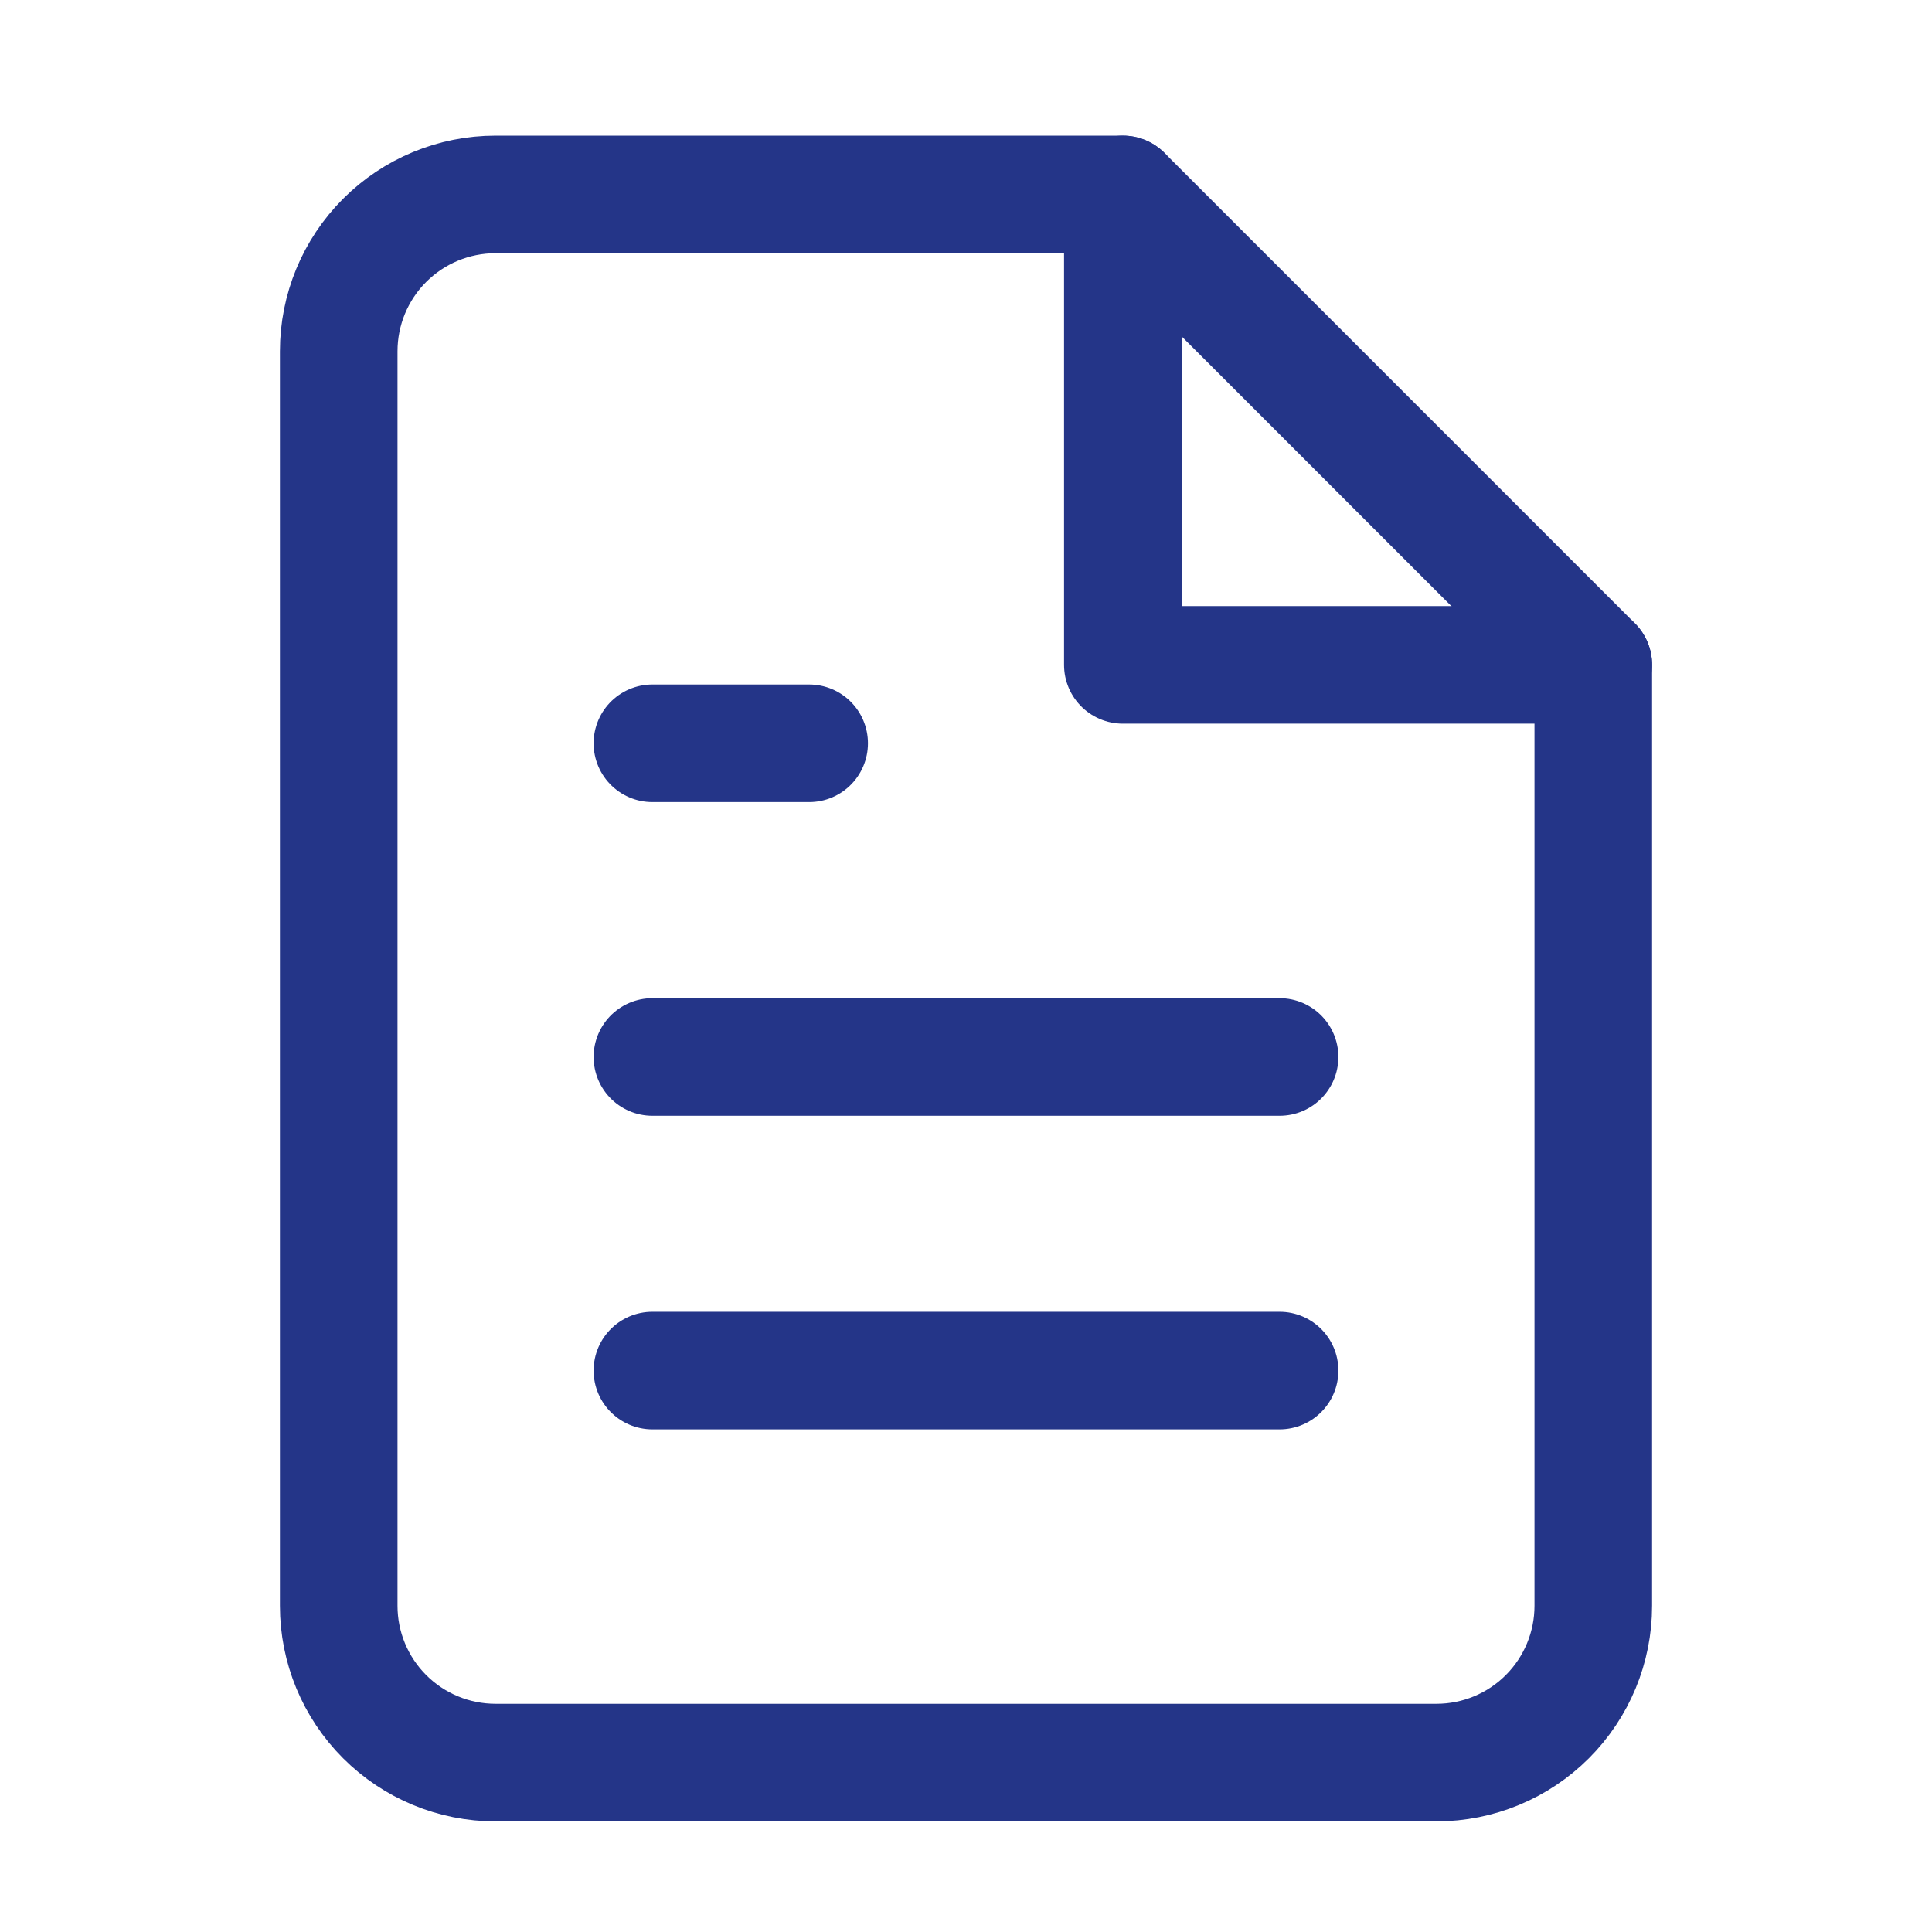
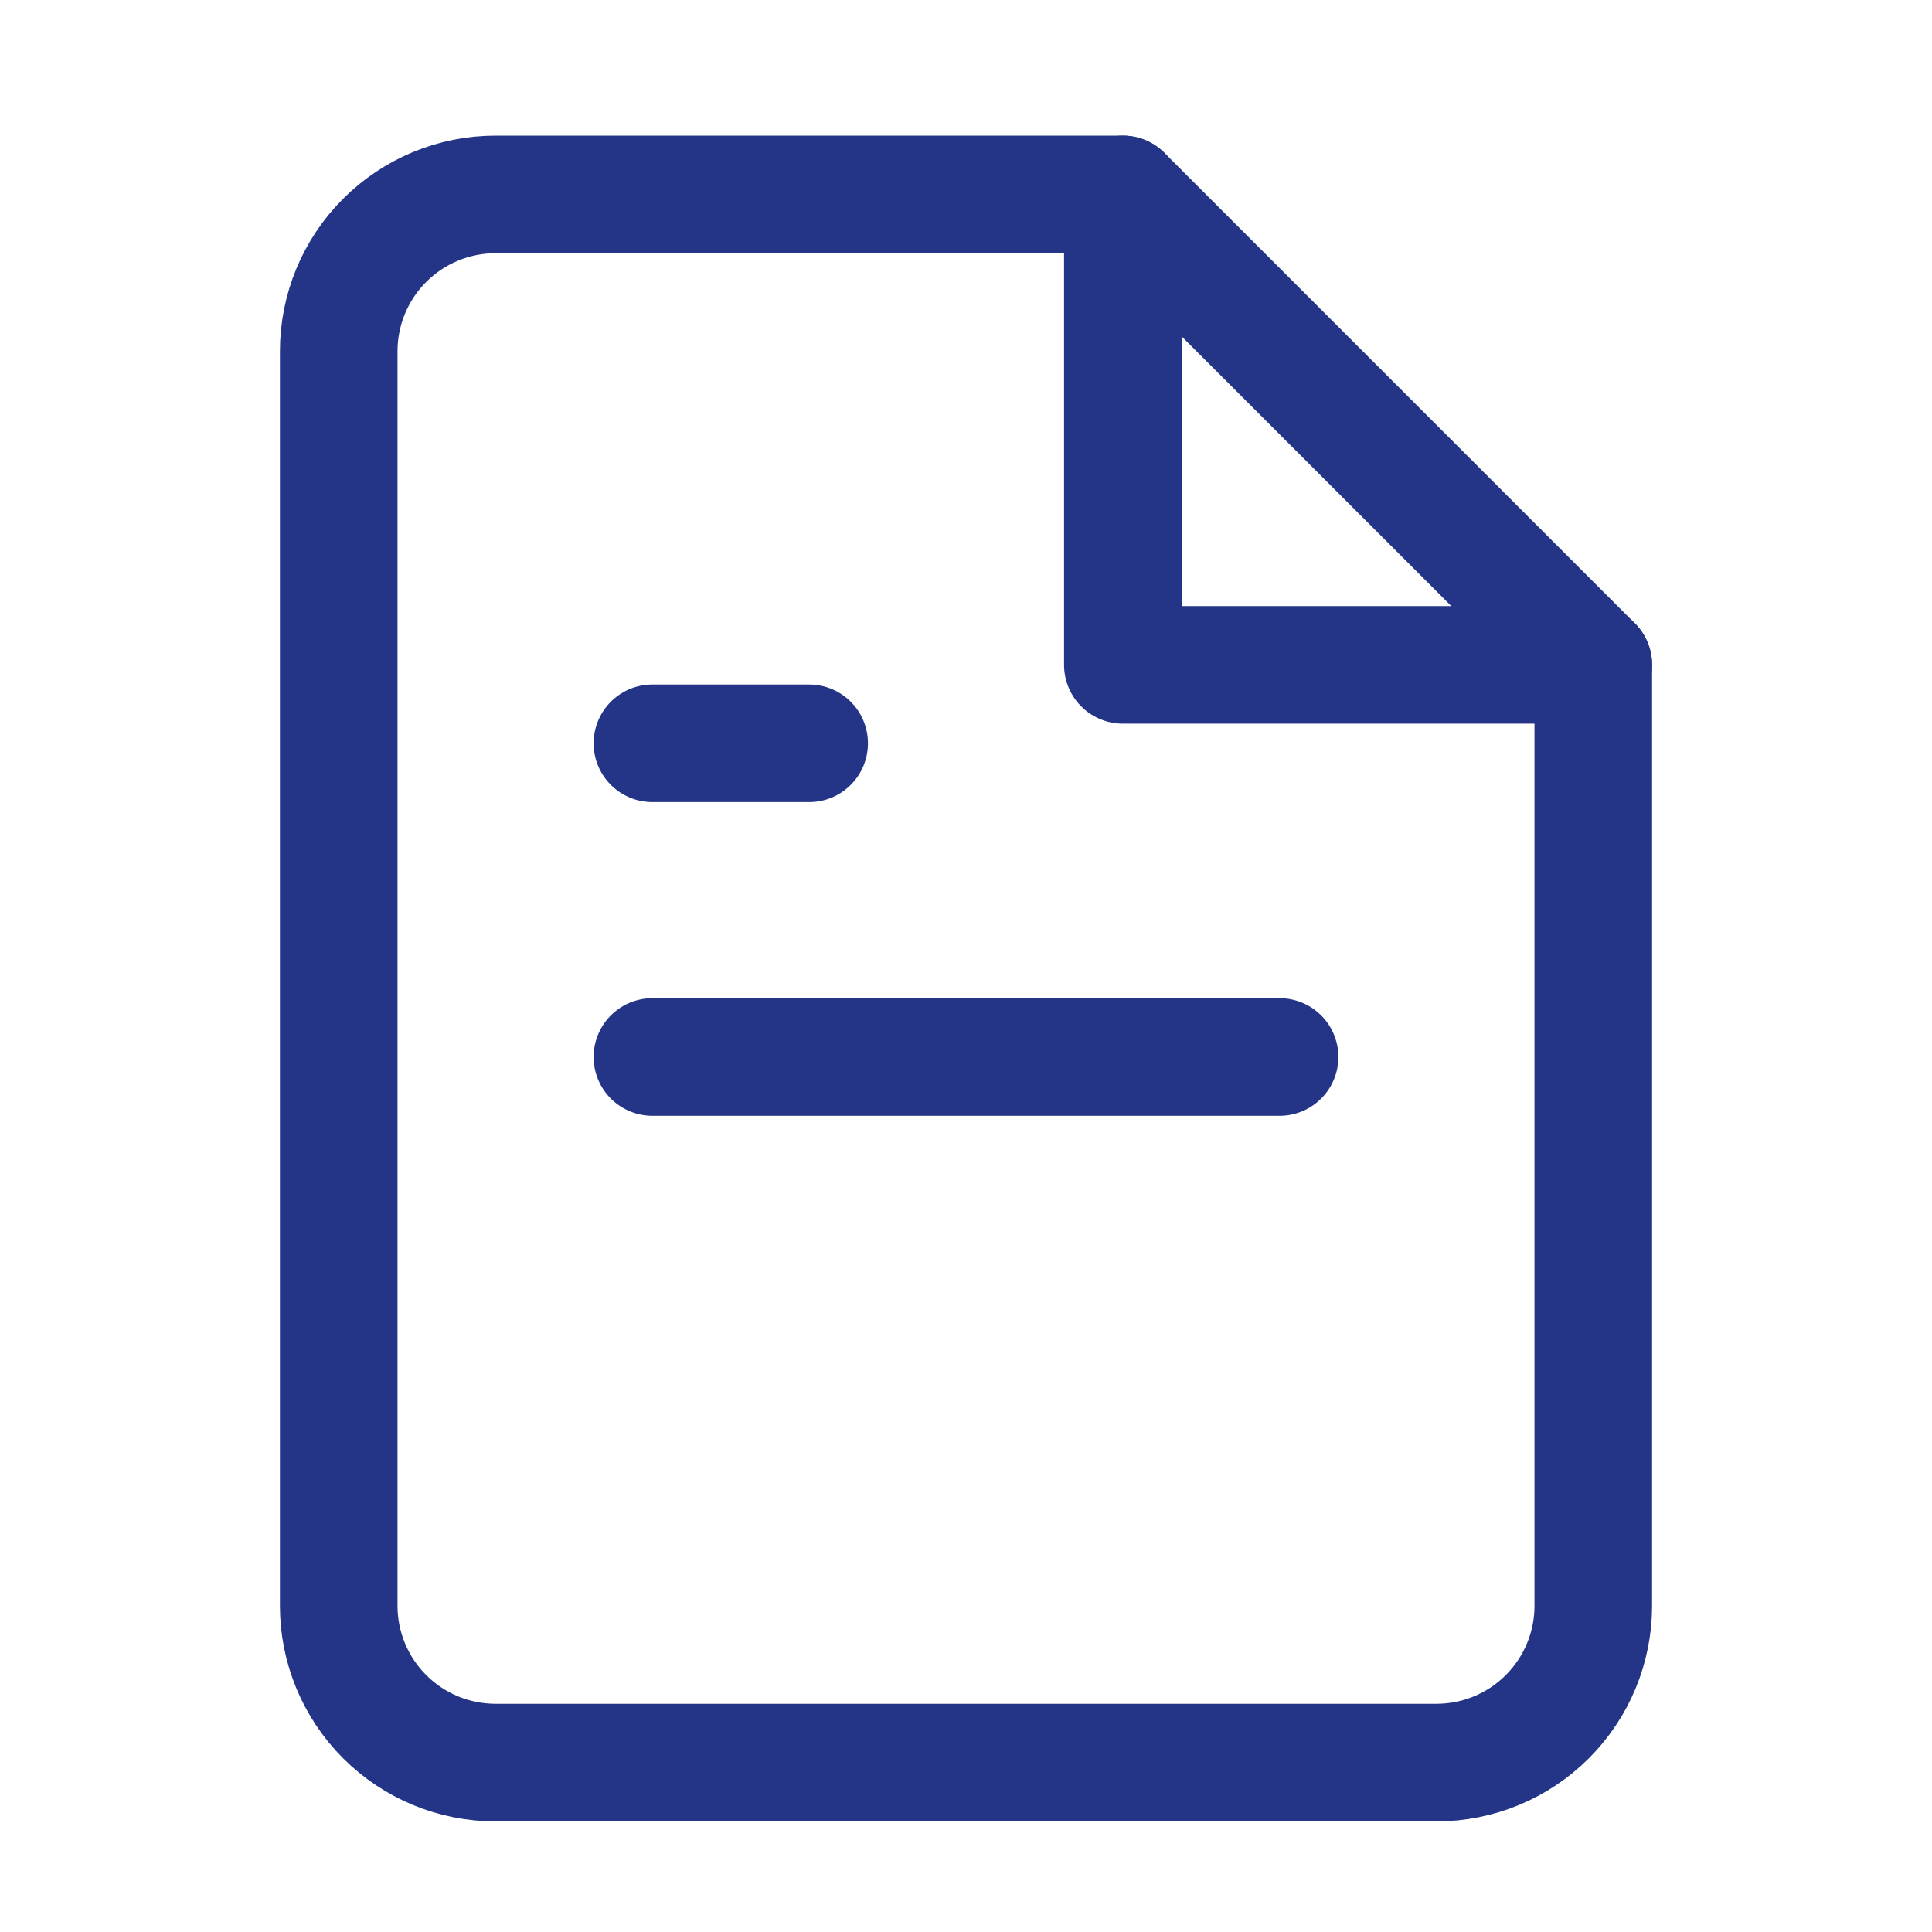
<svg xmlns="http://www.w3.org/2000/svg" width="22" height="22" viewBox="0 0 22 22" fill="none">
  <path d="M12.786 2.214H5.643C5.169 2.214 4.715 2.402 4.38 2.737C4.045 3.072 3.857 3.526 3.857 4V18.286C3.857 18.759 4.045 19.213 4.38 19.548C4.715 19.883 5.169 20.071 5.643 20.071H16.357C16.831 20.071 17.285 19.883 17.62 19.548C17.955 19.213 18.143 18.759 18.143 18.286V7.571L12.786 2.214Z" stroke="#243588" stroke-width="1.339" stroke-linecap="round" stroke-linejoin="round" />
  <path d="M12.786 2.214V7.571H18.143" stroke="#243588" stroke-width="1.339" stroke-linecap="round" stroke-linejoin="round" />
  <path d="M14.571 12.036H7.429" stroke="#243588" stroke-width="1.339" stroke-linecap="round" stroke-linejoin="round" />
-   <path d="M14.571 15.607H7.429" stroke="#243588" stroke-width="1.339" stroke-linecap="round" stroke-linejoin="round" />
-   <path d="M9.214 8.464H8.321H7.429" stroke="#243588" stroke-width="1.339" stroke-linecap="round" stroke-linejoin="round" />
+   <path d="M9.214 8.464H7.429" stroke="#243588" stroke-width="1.339" stroke-linecap="round" stroke-linejoin="round" />
</svg>